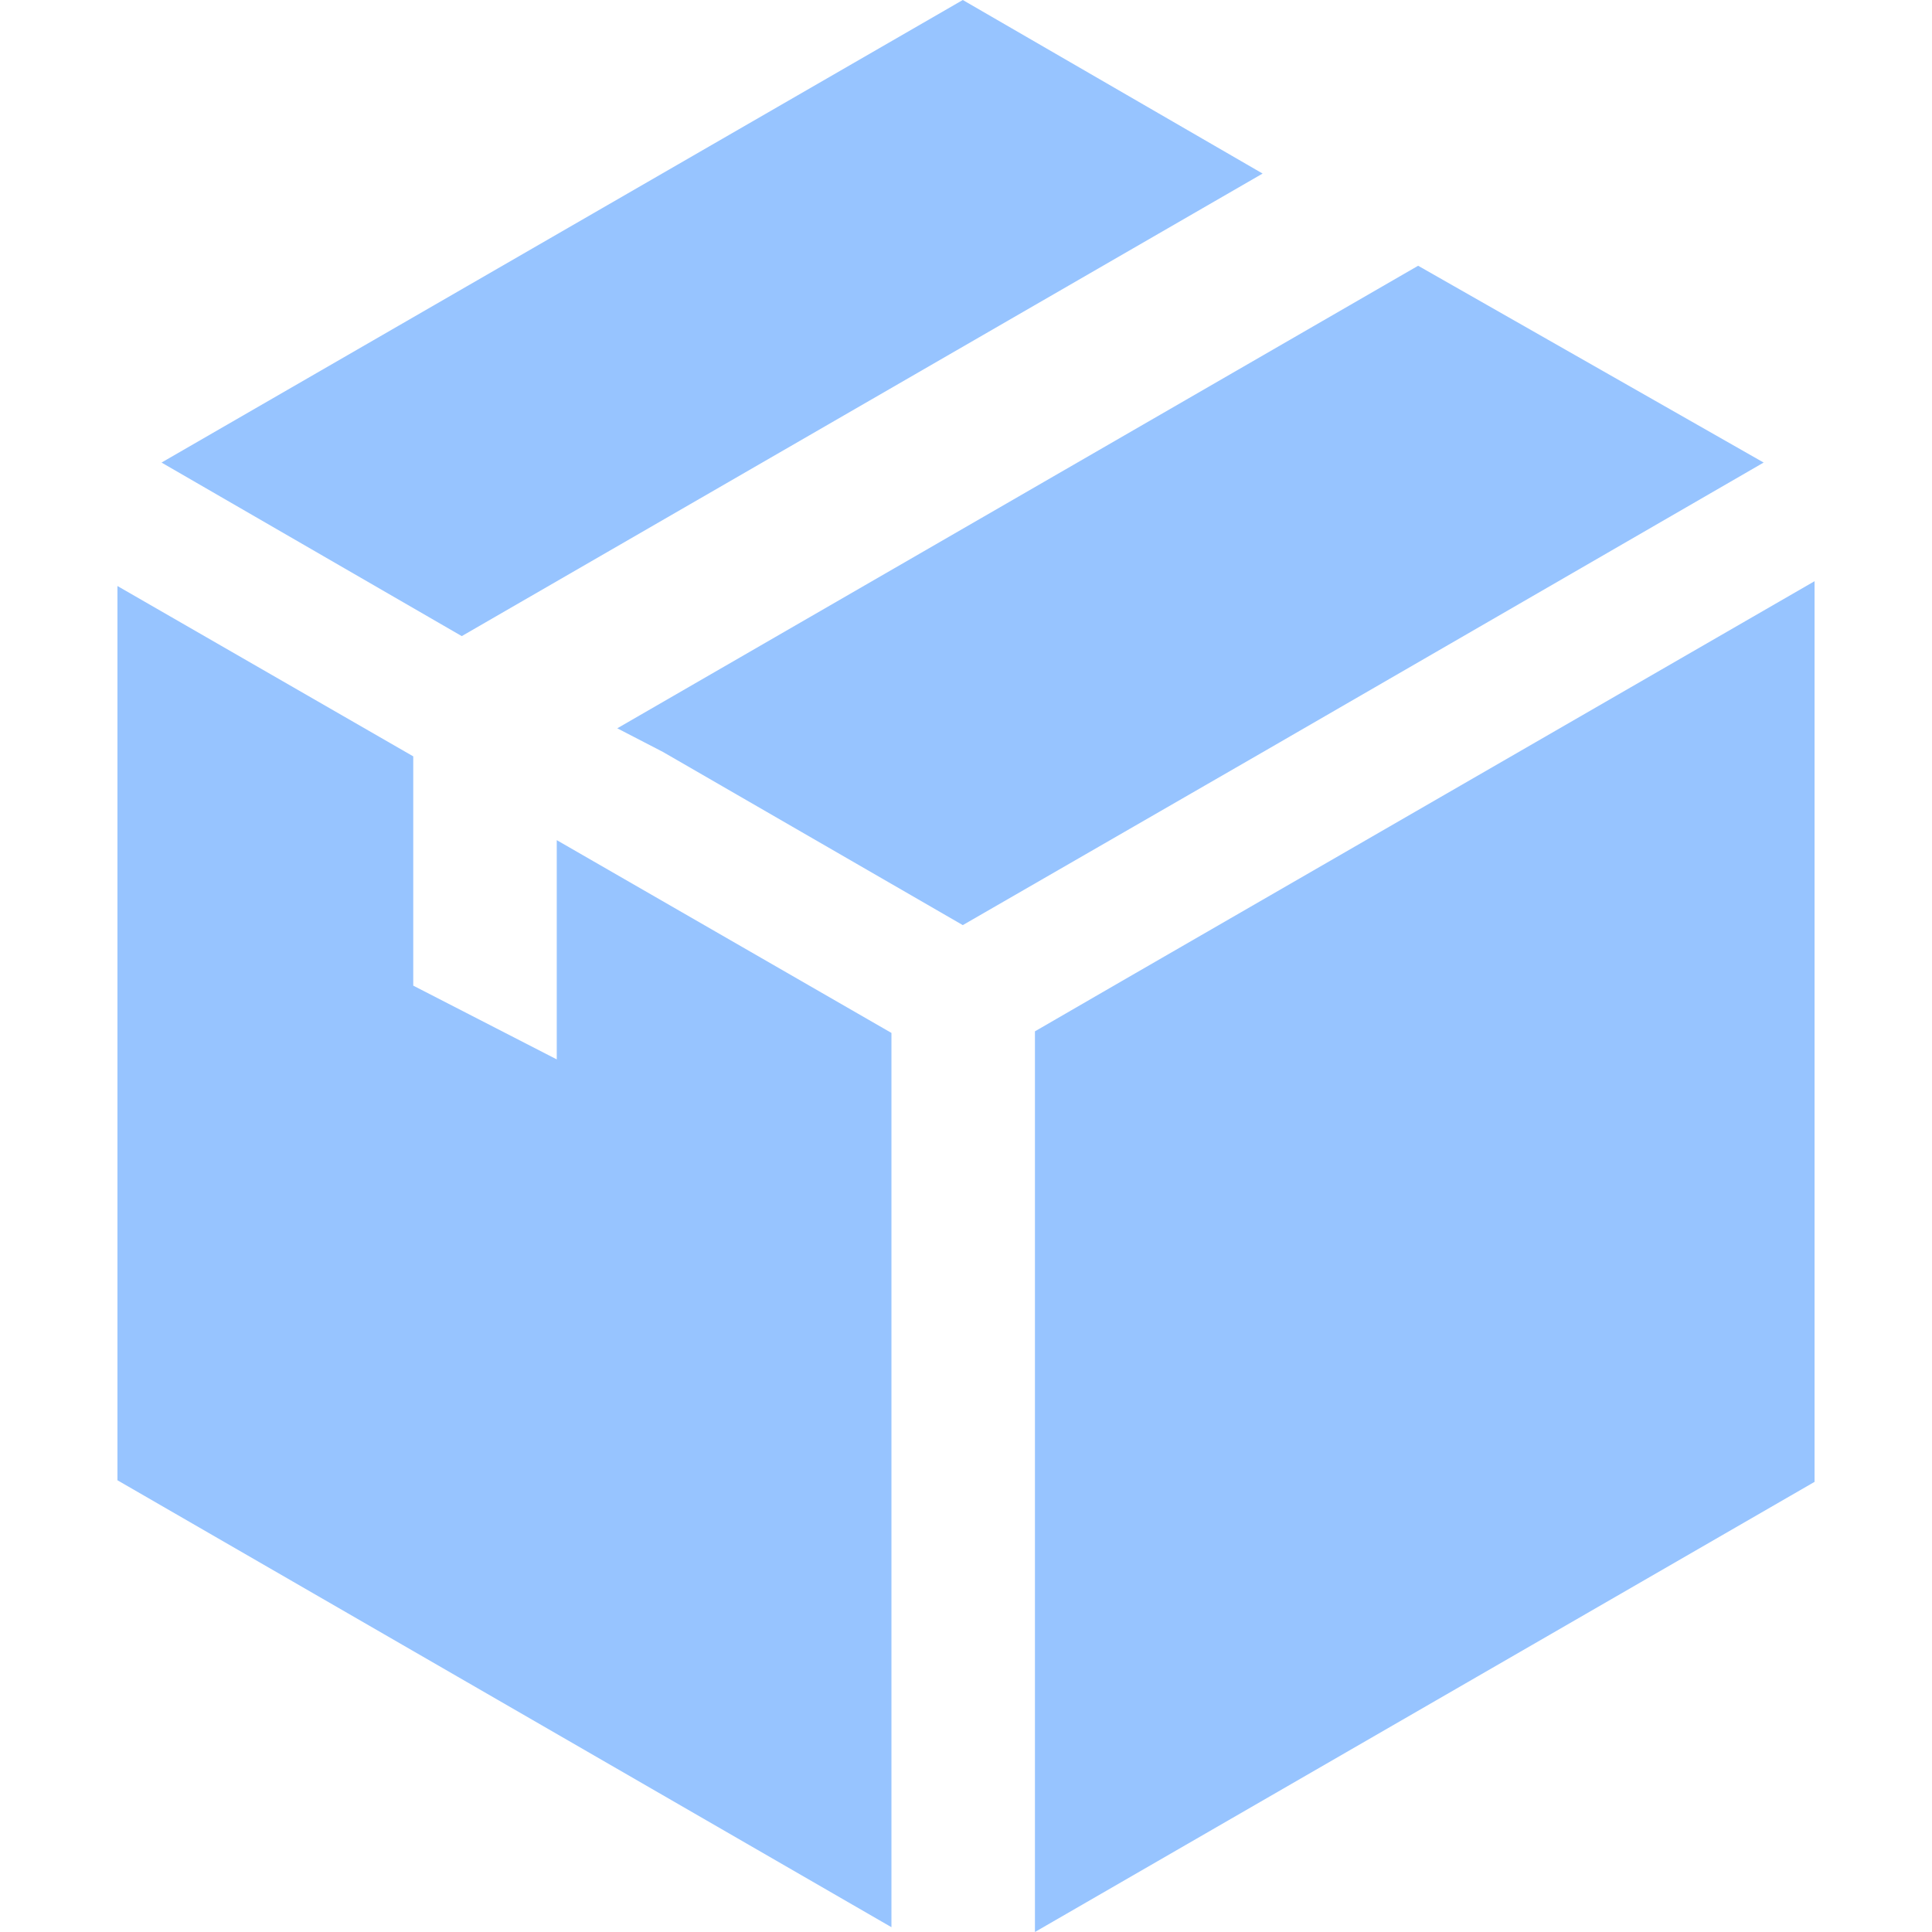
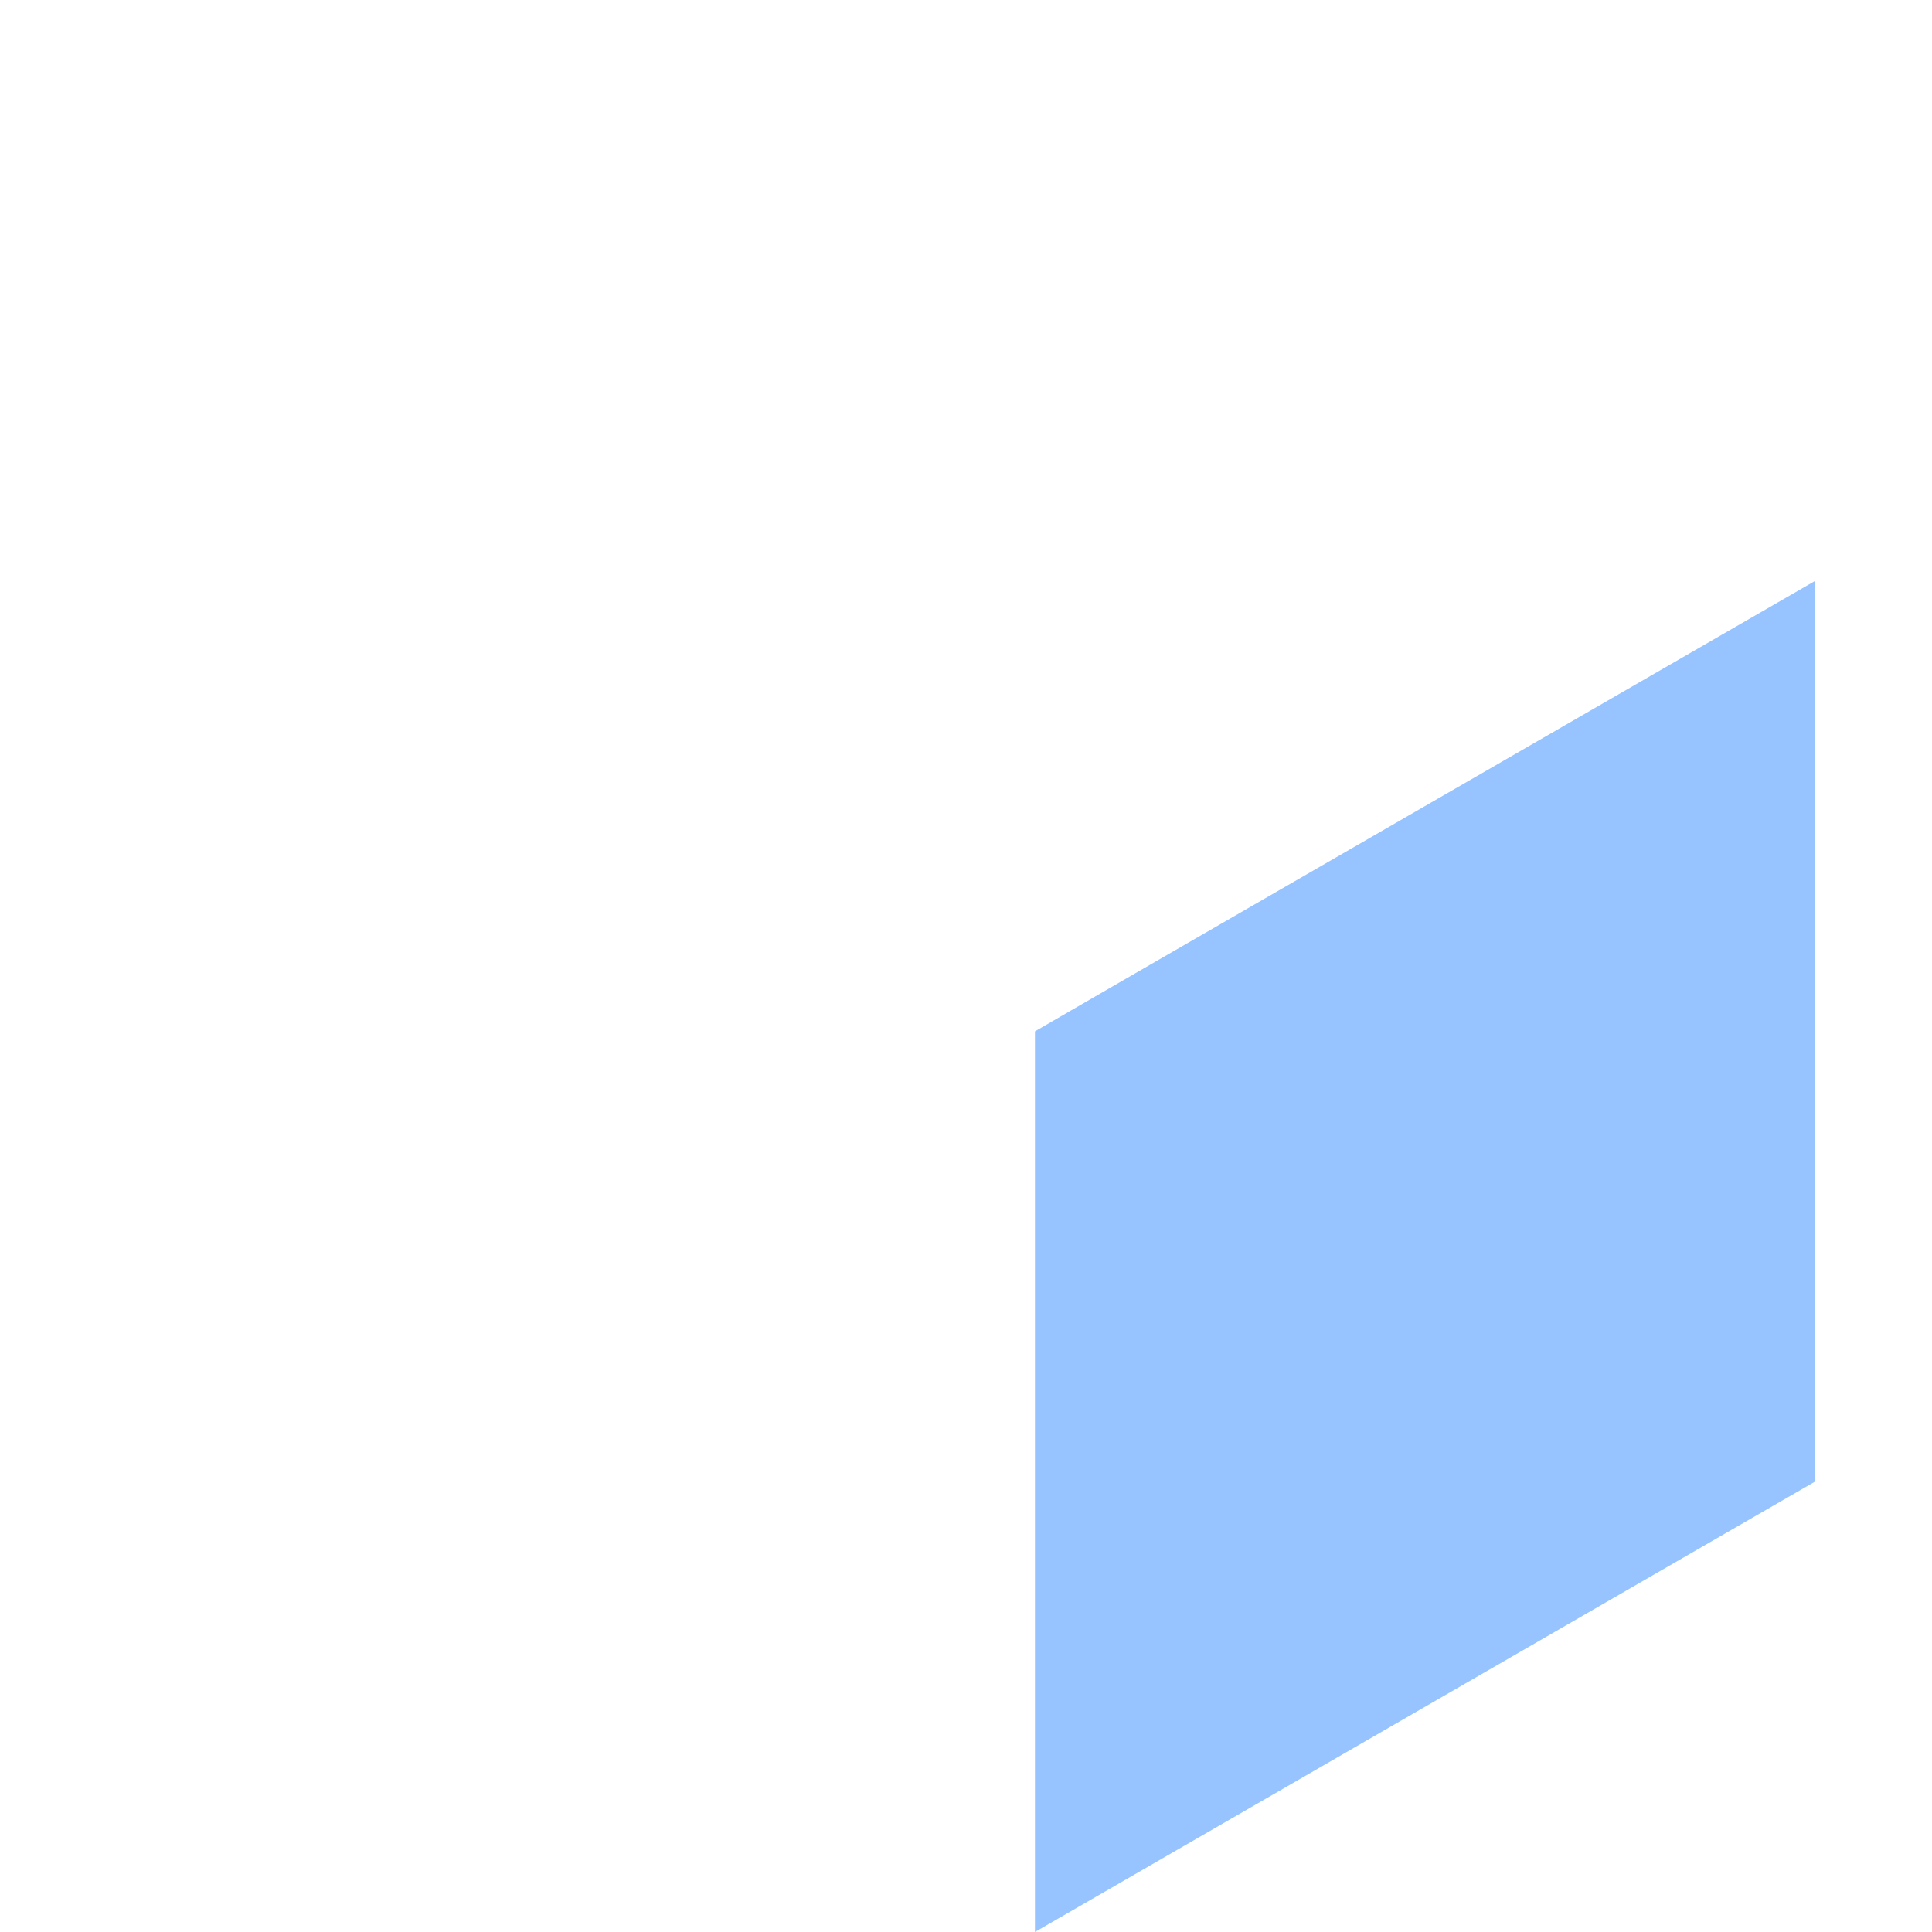
<svg xmlns="http://www.w3.org/2000/svg" id="Capa_1" x="0px" y="0px" viewBox="0 0 482 482" style="enable-background:new 0 0 482 482;" xml:space="preserve" width="512px" height="512px" class="">
  <g>
    <g>
      <g>
        <polygon points="279.8,244.8 258.2,257.3 258.2,482 452.7,369.7 452.7,145 " data-original="#000000" class="active-path" data-old_color="#000000" fill="#97C4FF" />
-         <polygon points="315,43.3 240.2,0 40.3,115.4 115.2,158.7 " data-original="#000000" class="active-path" data-old_color="#000000" fill="#97C4FF" />
-         <polygon points="440,115.4 353.8,66.3 154,181.7 165.4,187.6 240.2,230.8 314.6,187.9 " data-original="#000000" class="active-path" data-old_color="#000000" fill="#97C4FF" />
-         <polygon points="138.9,264.3 103.1,245.9 103.1,188.7 29.3,146.2 29.3,369.3 222.4,480.8 222.4,257.7 138.9,209.6 " data-original="#000000" class="active-path" data-old_color="#000000" fill="#97C4FF" />
      </g>
    </g>
  </g>
</svg>